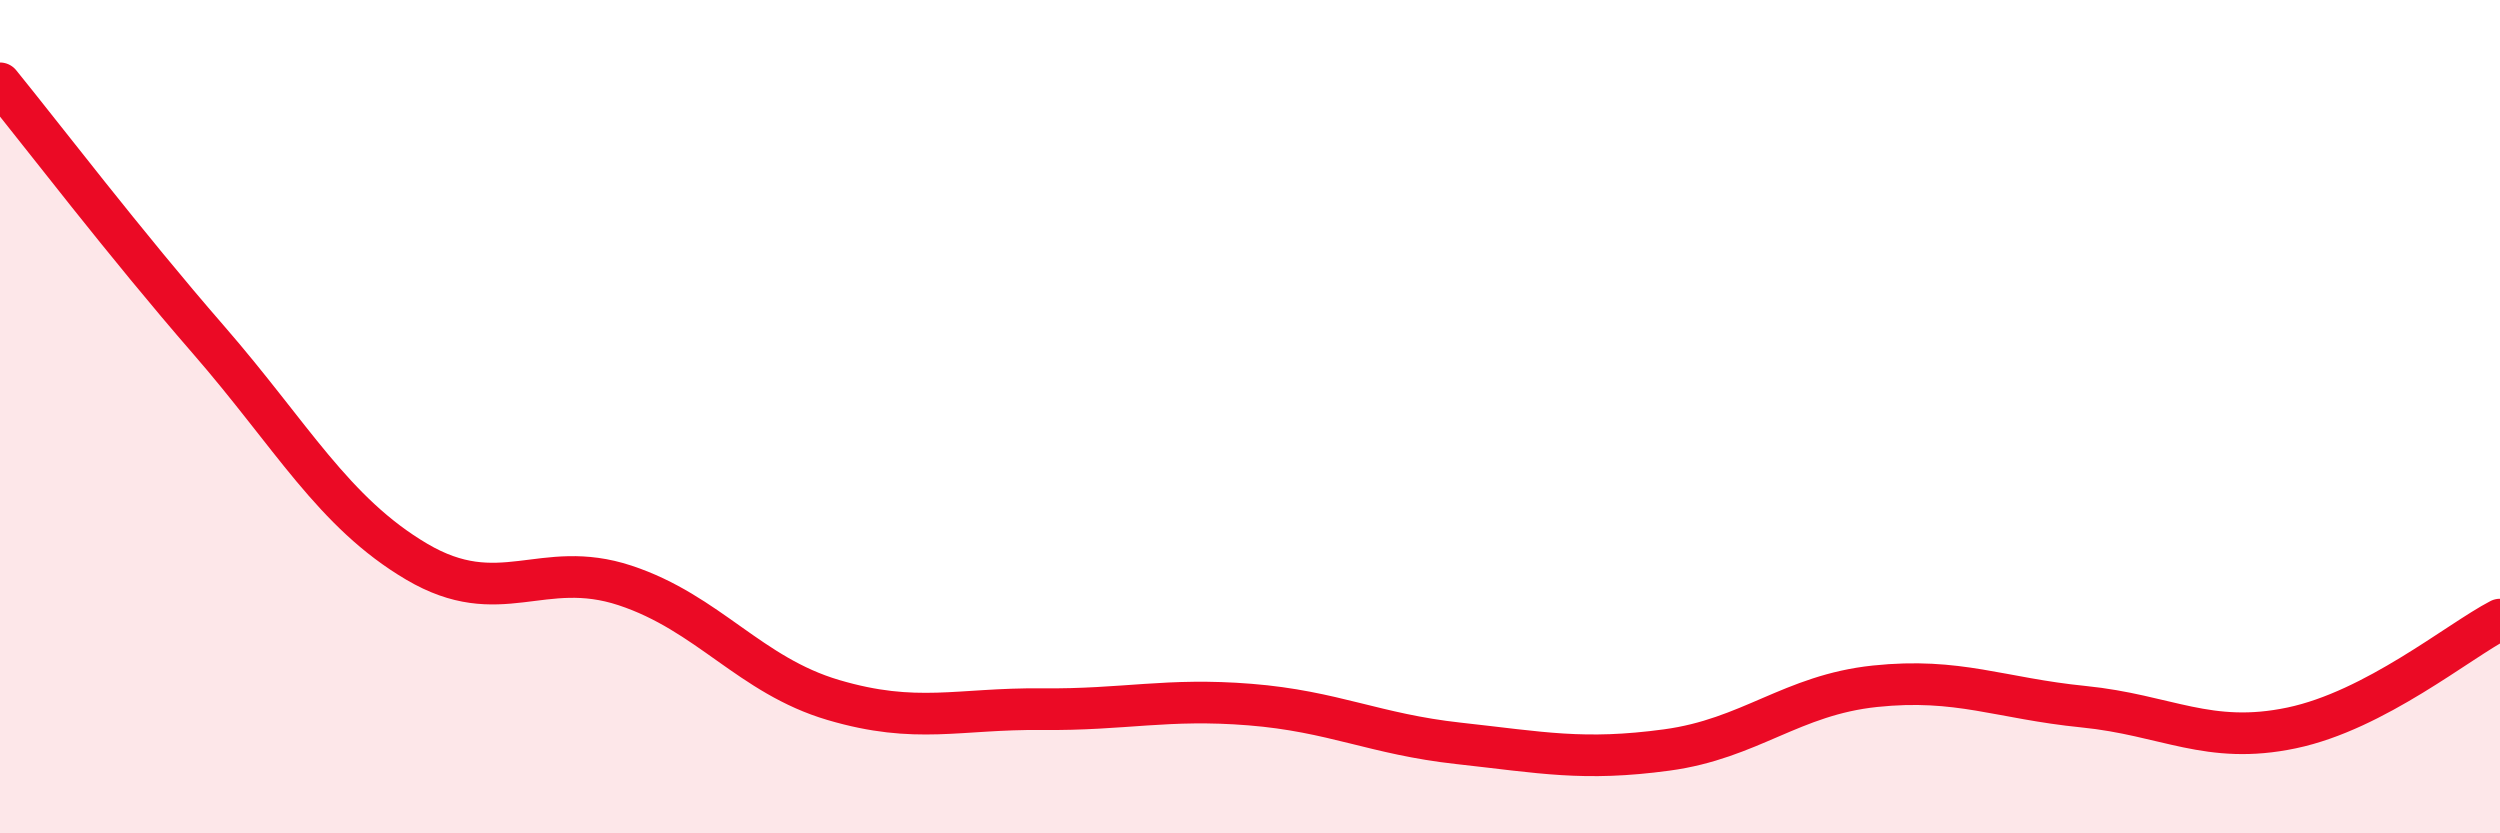
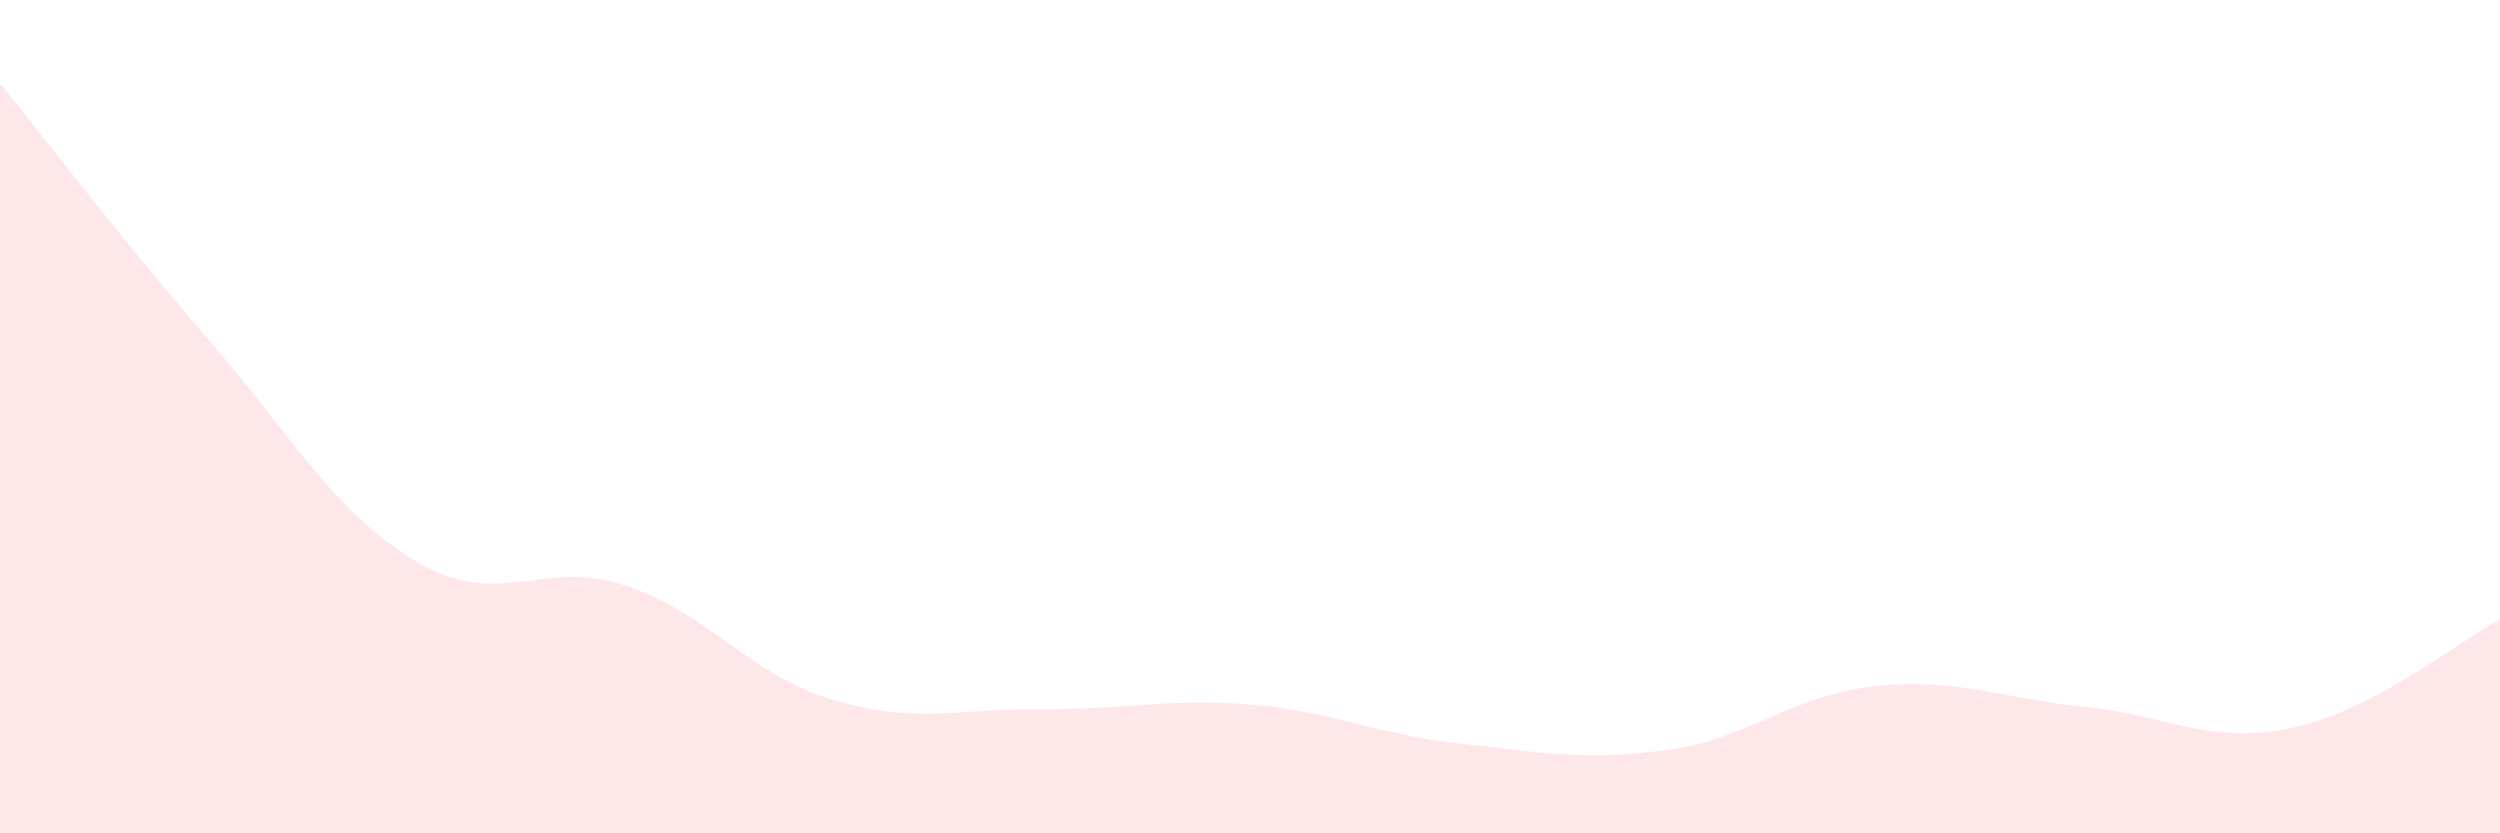
<svg xmlns="http://www.w3.org/2000/svg" width="60" height="20" viewBox="0 0 60 20">
  <path d="M 0,2 C 1,3.23 3,5.85 5,8.15 C 7,10.45 8,12.3 10,13.48 C 12,14.66 13,13.39 15,14.05 C 17,14.71 18,16.21 20,16.8 C 22,17.39 23,17 25,17.02 C 27,17.04 28,16.75 30,16.91 C 32,17.07 33,17.62 35,17.84 C 37,18.06 38,18.27 40,18 C 42,17.73 43,16.68 45,16.47 C 47,16.26 48,16.76 50,16.96 C 52,17.16 53,17.89 55,17.47 C 57,17.05 59,15.39 60,14.87L60 20L0 20Z" fill="#EB0A25" opacity="0.1" stroke-linecap="round" stroke-linejoin="round" />
-   <path d="M 0,2 C 1,3.23 3,5.85 5,8.15 C 7,10.45 8,12.3 10,13.48 C 12,14.66 13,13.39 15,14.05 C 17,14.71 18,16.21 20,16.8 C 22,17.39 23,17 25,17.02 C 27,17.04 28,16.75 30,16.91 C 32,17.07 33,17.62 35,17.84 C 37,18.06 38,18.27 40,18 C 42,17.73 43,16.68 45,16.47 C 47,16.26 48,16.76 50,16.96 C 52,17.16 53,17.89 55,17.47 C 57,17.05 59,15.39 60,14.87" stroke="#EB0A25" stroke-width="1" fill="none" stroke-linecap="round" stroke-linejoin="round" />
</svg>